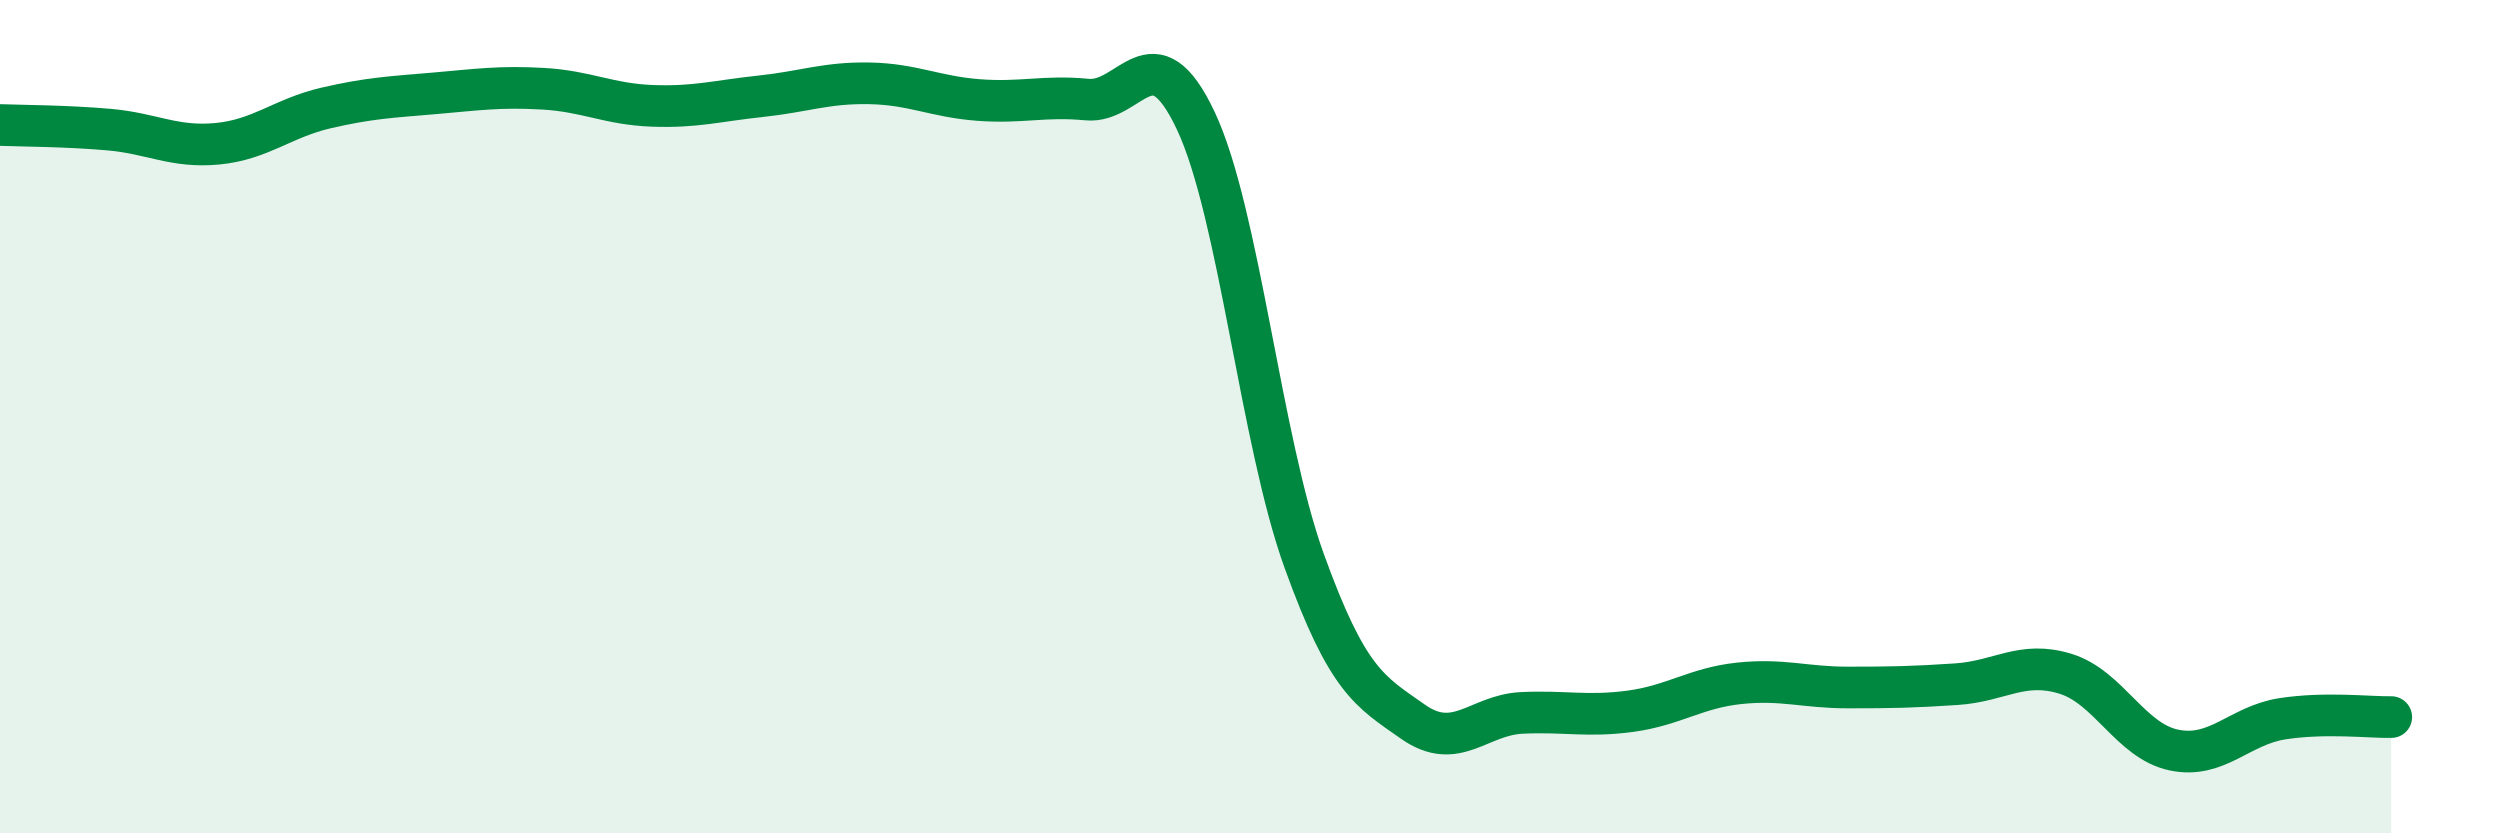
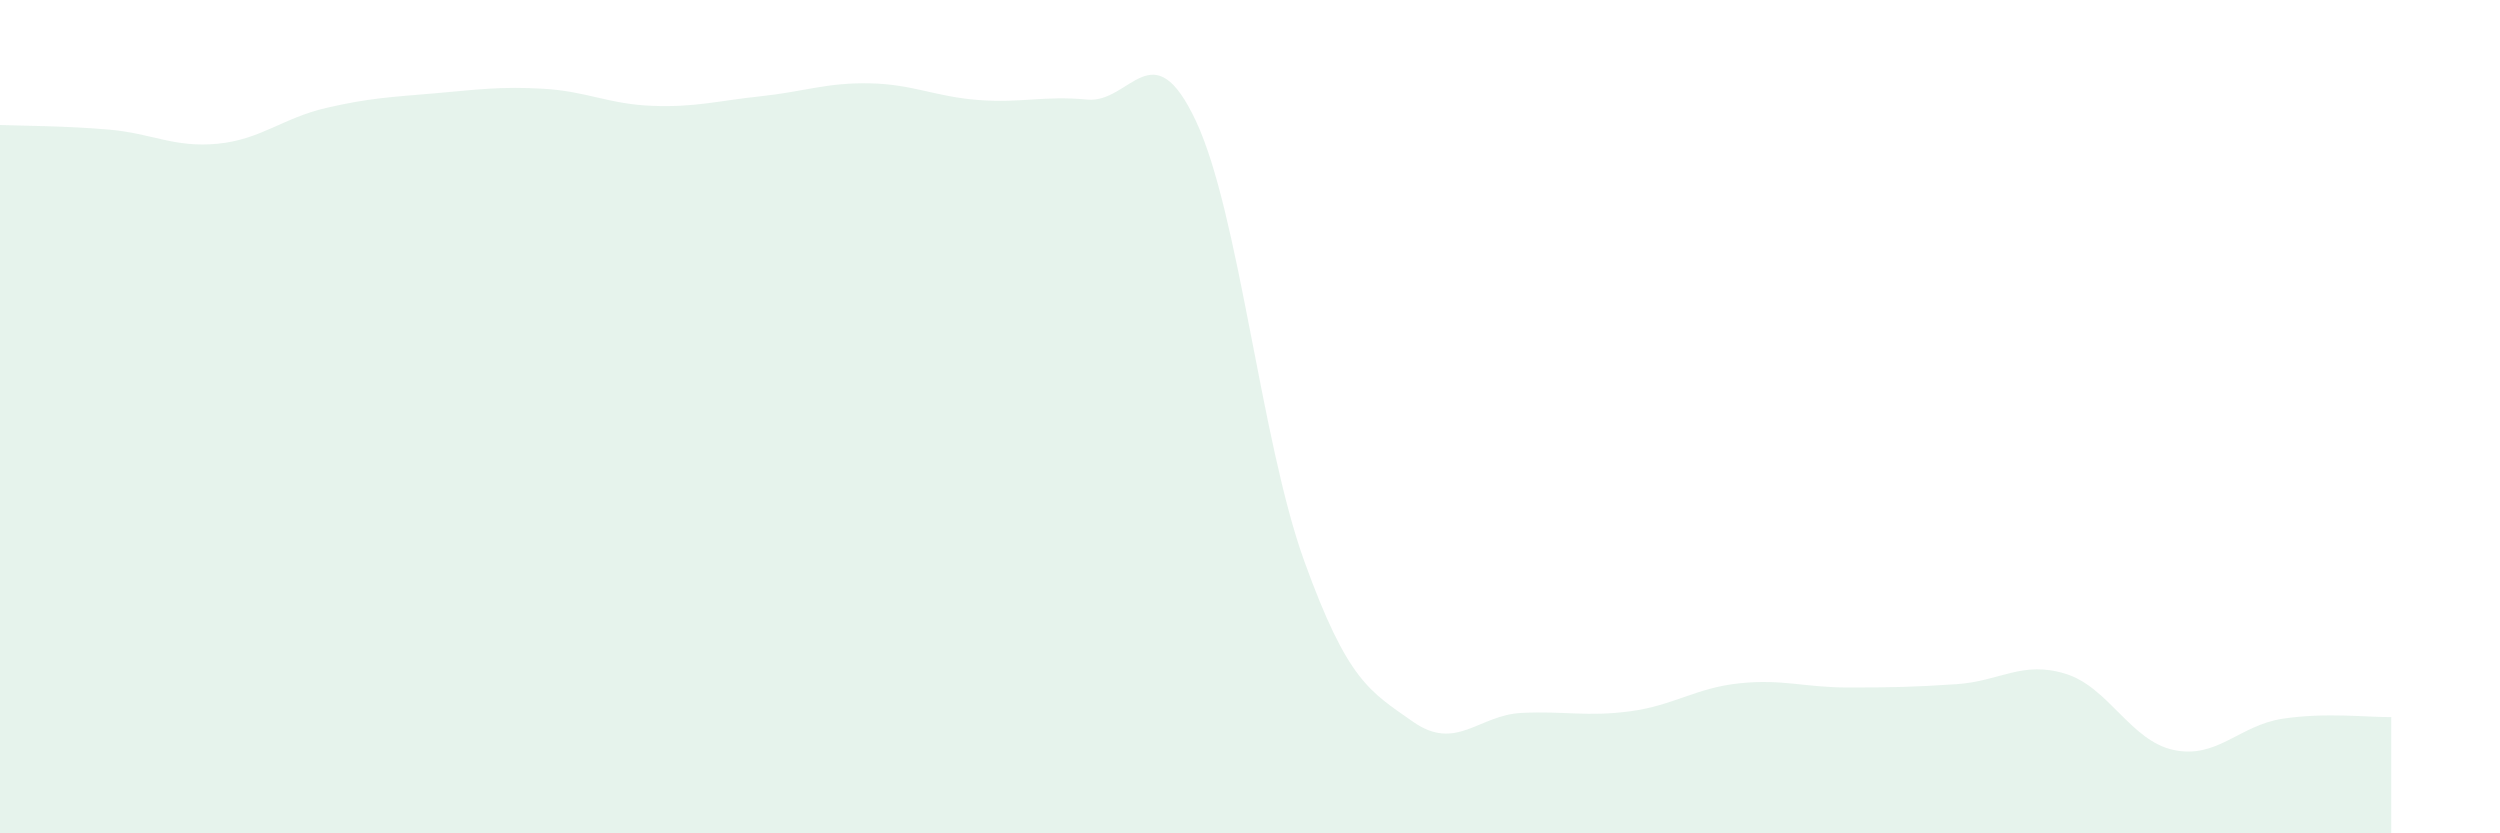
<svg xmlns="http://www.w3.org/2000/svg" width="60" height="20" viewBox="0 0 60 20">
  <path d="M 0,3 C 0.52,3.02 1.57,3.02 2.61,3.11 C 3.65,3.2 4.18,3.55 5.22,3.45 C 6.26,3.35 6.79,2.83 7.83,2.59 C 8.87,2.35 9.39,2.33 10.43,2.24 C 11.47,2.15 12,2.07 13.04,2.13 C 14.08,2.19 14.61,2.5 15.65,2.54 C 16.69,2.58 17.22,2.42 18.26,2.31 C 19.3,2.2 19.83,1.98 20.87,2 C 21.91,2.02 22.44,2.32 23.48,2.4 C 24.52,2.48 25.05,2.29 26.09,2.39 C 27.13,2.49 27.66,0.69 28.7,2.9 C 29.74,5.11 30.26,10.58 31.3,13.46 C 32.34,16.34 32.87,16.59 33.91,17.32 C 34.95,18.05 35.48,17.16 36.52,17.11 C 37.56,17.06 38.09,17.21 39.13,17.07 C 40.17,16.93 40.7,16.51 41.74,16.4 C 42.78,16.29 43.31,16.5 44.35,16.5 C 45.39,16.5 45.92,16.49 46.96,16.42 C 48,16.35 48.53,15.85 49.57,16.17 C 50.61,16.49 51.13,17.78 52.17,18 C 53.21,18.22 53.74,17.41 54.78,17.25 C 55.82,17.09 56.87,17.22 57.39,17.21L57.39 20L0 20Z" fill="#008740" opacity="0.1" stroke-linecap="round" stroke-linejoin="round" />
-   <path d="M 0,3 C 0.52,3.02 1.57,3.02 2.61,3.11 C 3.65,3.2 4.18,3.55 5.22,3.45 C 6.26,3.35 6.79,2.83 7.83,2.59 C 8.87,2.35 9.39,2.33 10.43,2.24 C 11.47,2.15 12,2.07 13.04,2.13 C 14.08,2.19 14.61,2.5 15.65,2.54 C 16.69,2.58 17.22,2.42 18.26,2.31 C 19.3,2.2 19.83,1.98 20.87,2 C 21.91,2.02 22.44,2.32 23.48,2.4 C 24.52,2.48 25.05,2.29 26.09,2.39 C 27.13,2.49 27.66,0.69 28.7,2.9 C 29.74,5.11 30.26,10.58 31.3,13.46 C 32.34,16.34 32.87,16.59 33.91,17.32 C 34.95,18.05 35.48,17.16 36.52,17.11 C 37.56,17.06 38.09,17.21 39.13,17.07 C 40.17,16.93 40.7,16.51 41.74,16.4 C 42.78,16.29 43.31,16.5 44.35,16.5 C 45.39,16.5 45.92,16.49 46.96,16.42 C 48,16.35 48.53,15.85 49.57,16.17 C 50.61,16.49 51.13,17.78 52.17,18 C 53.21,18.22 53.74,17.41 54.78,17.25 C 55.82,17.09 56.87,17.22 57.39,17.21" stroke="#008740" stroke-width="1" fill="none" stroke-linecap="round" stroke-linejoin="round" />
</svg>